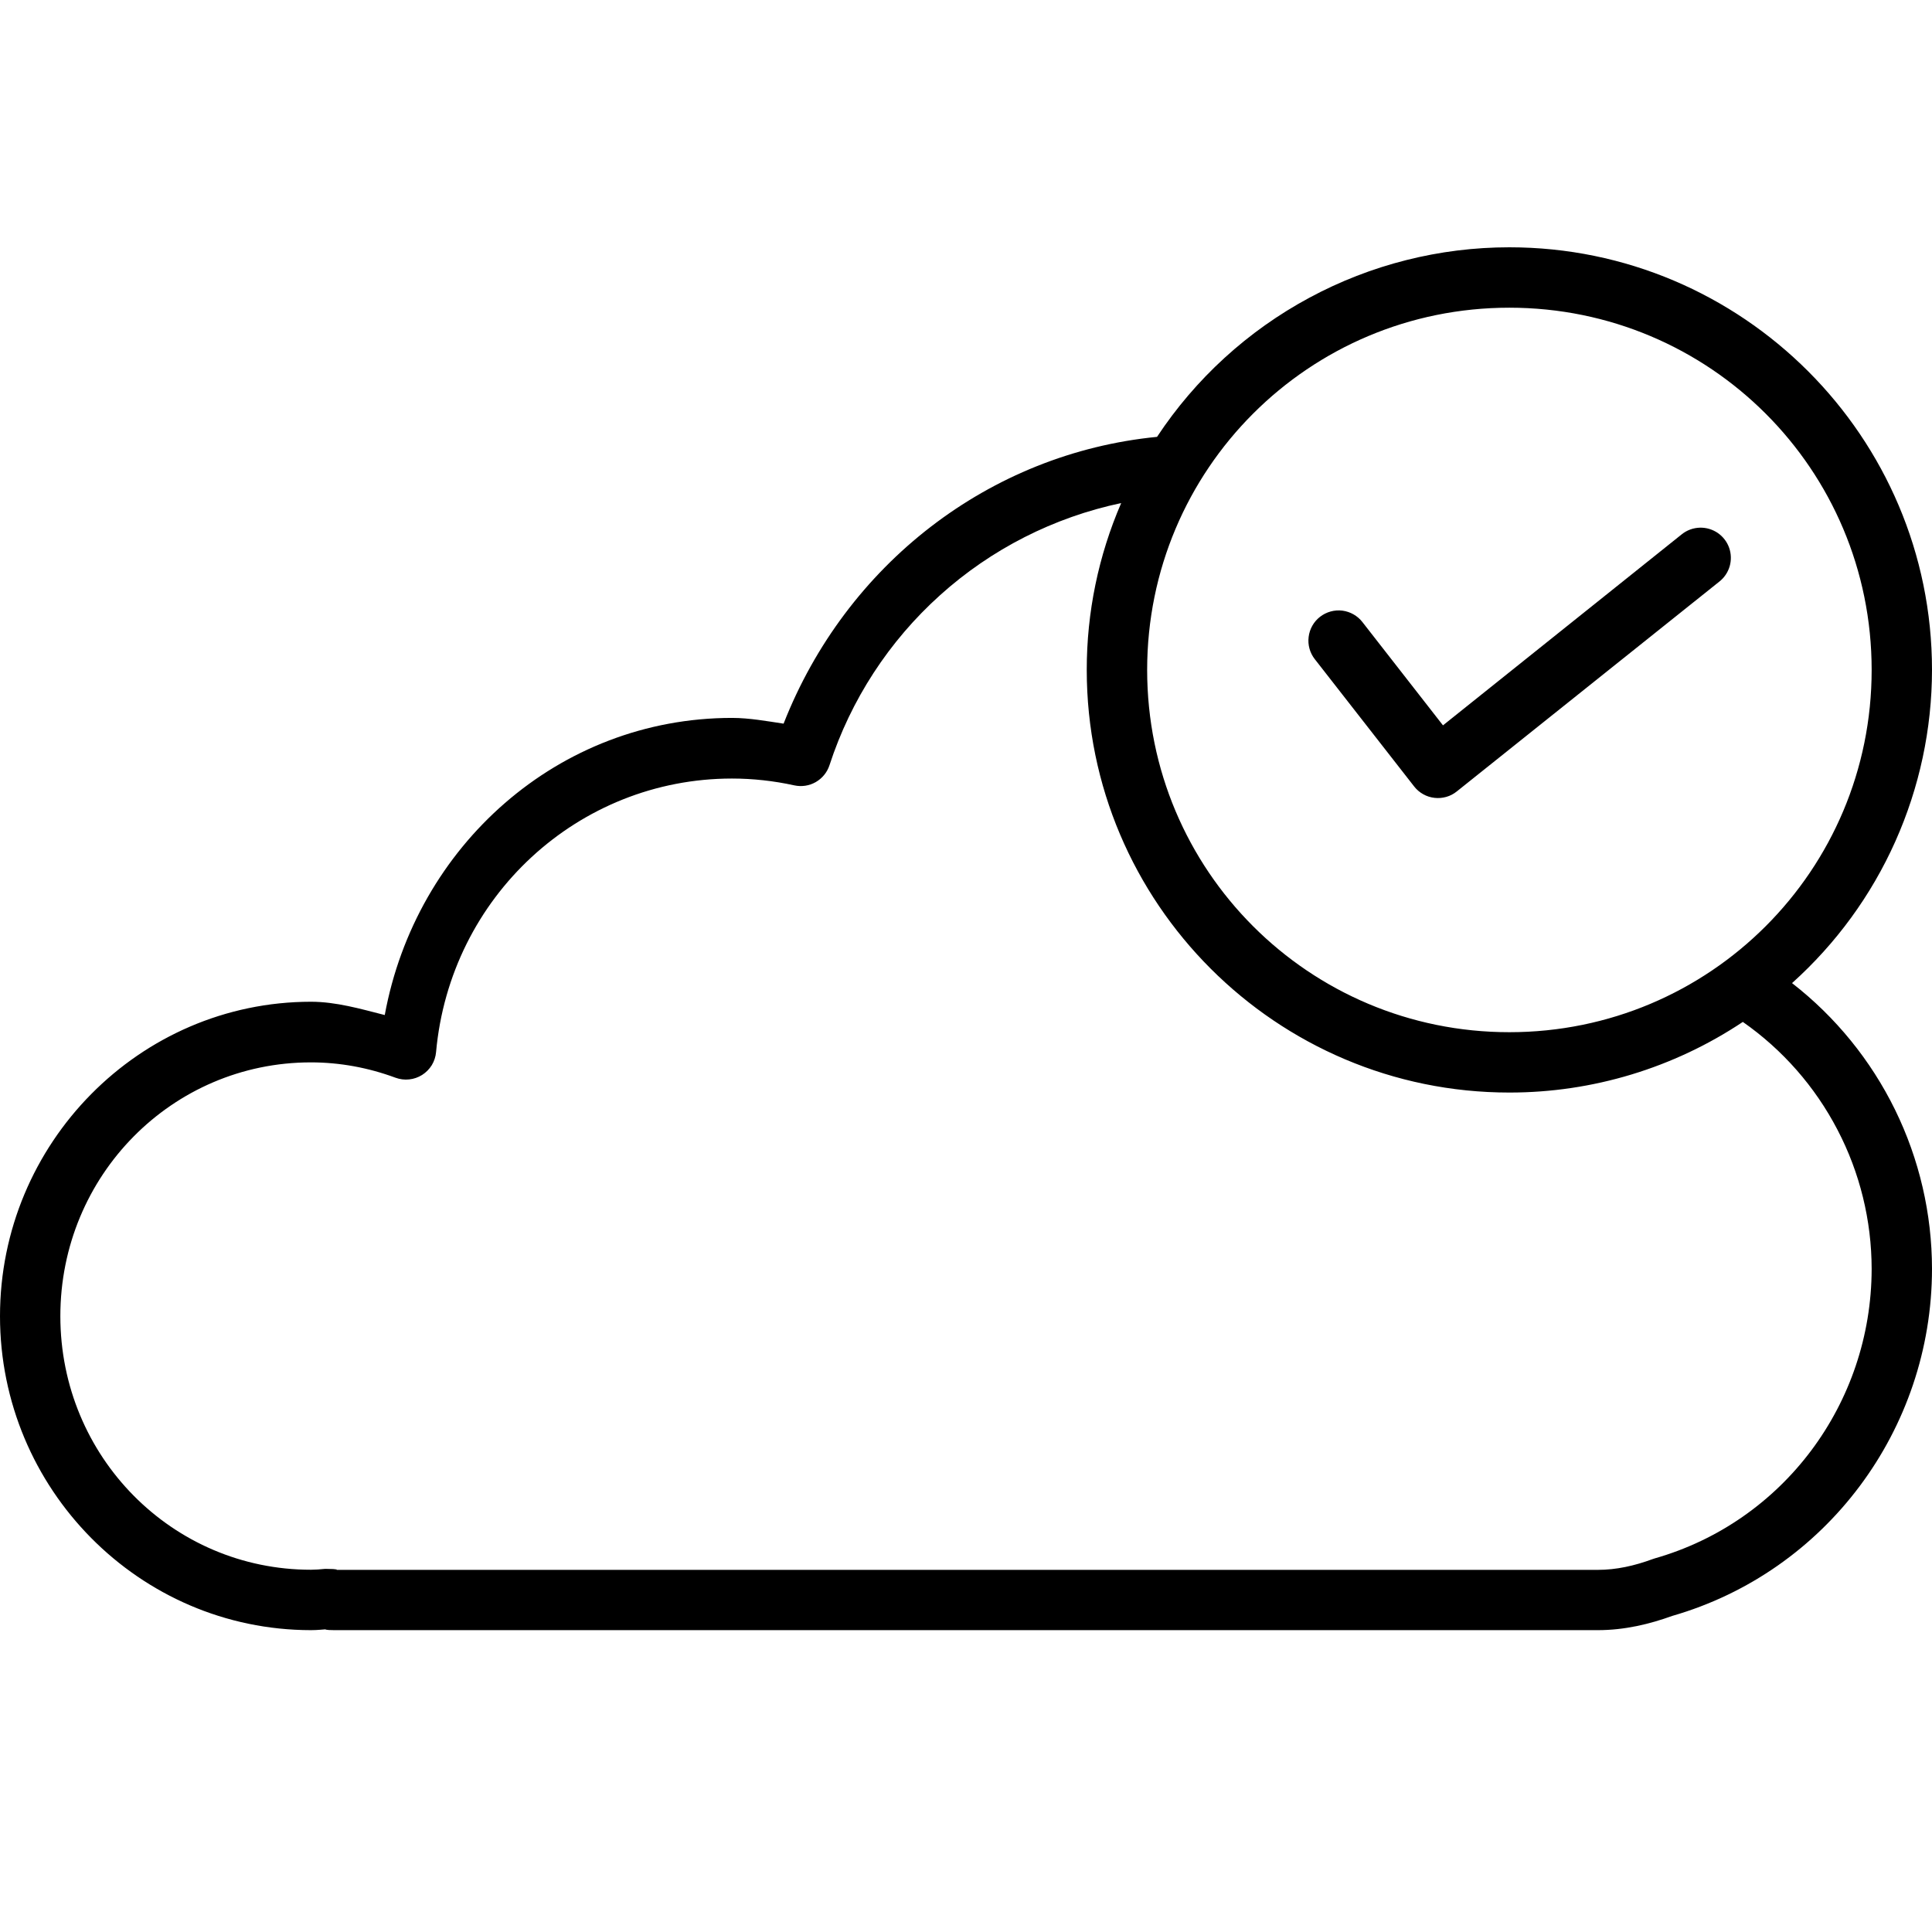
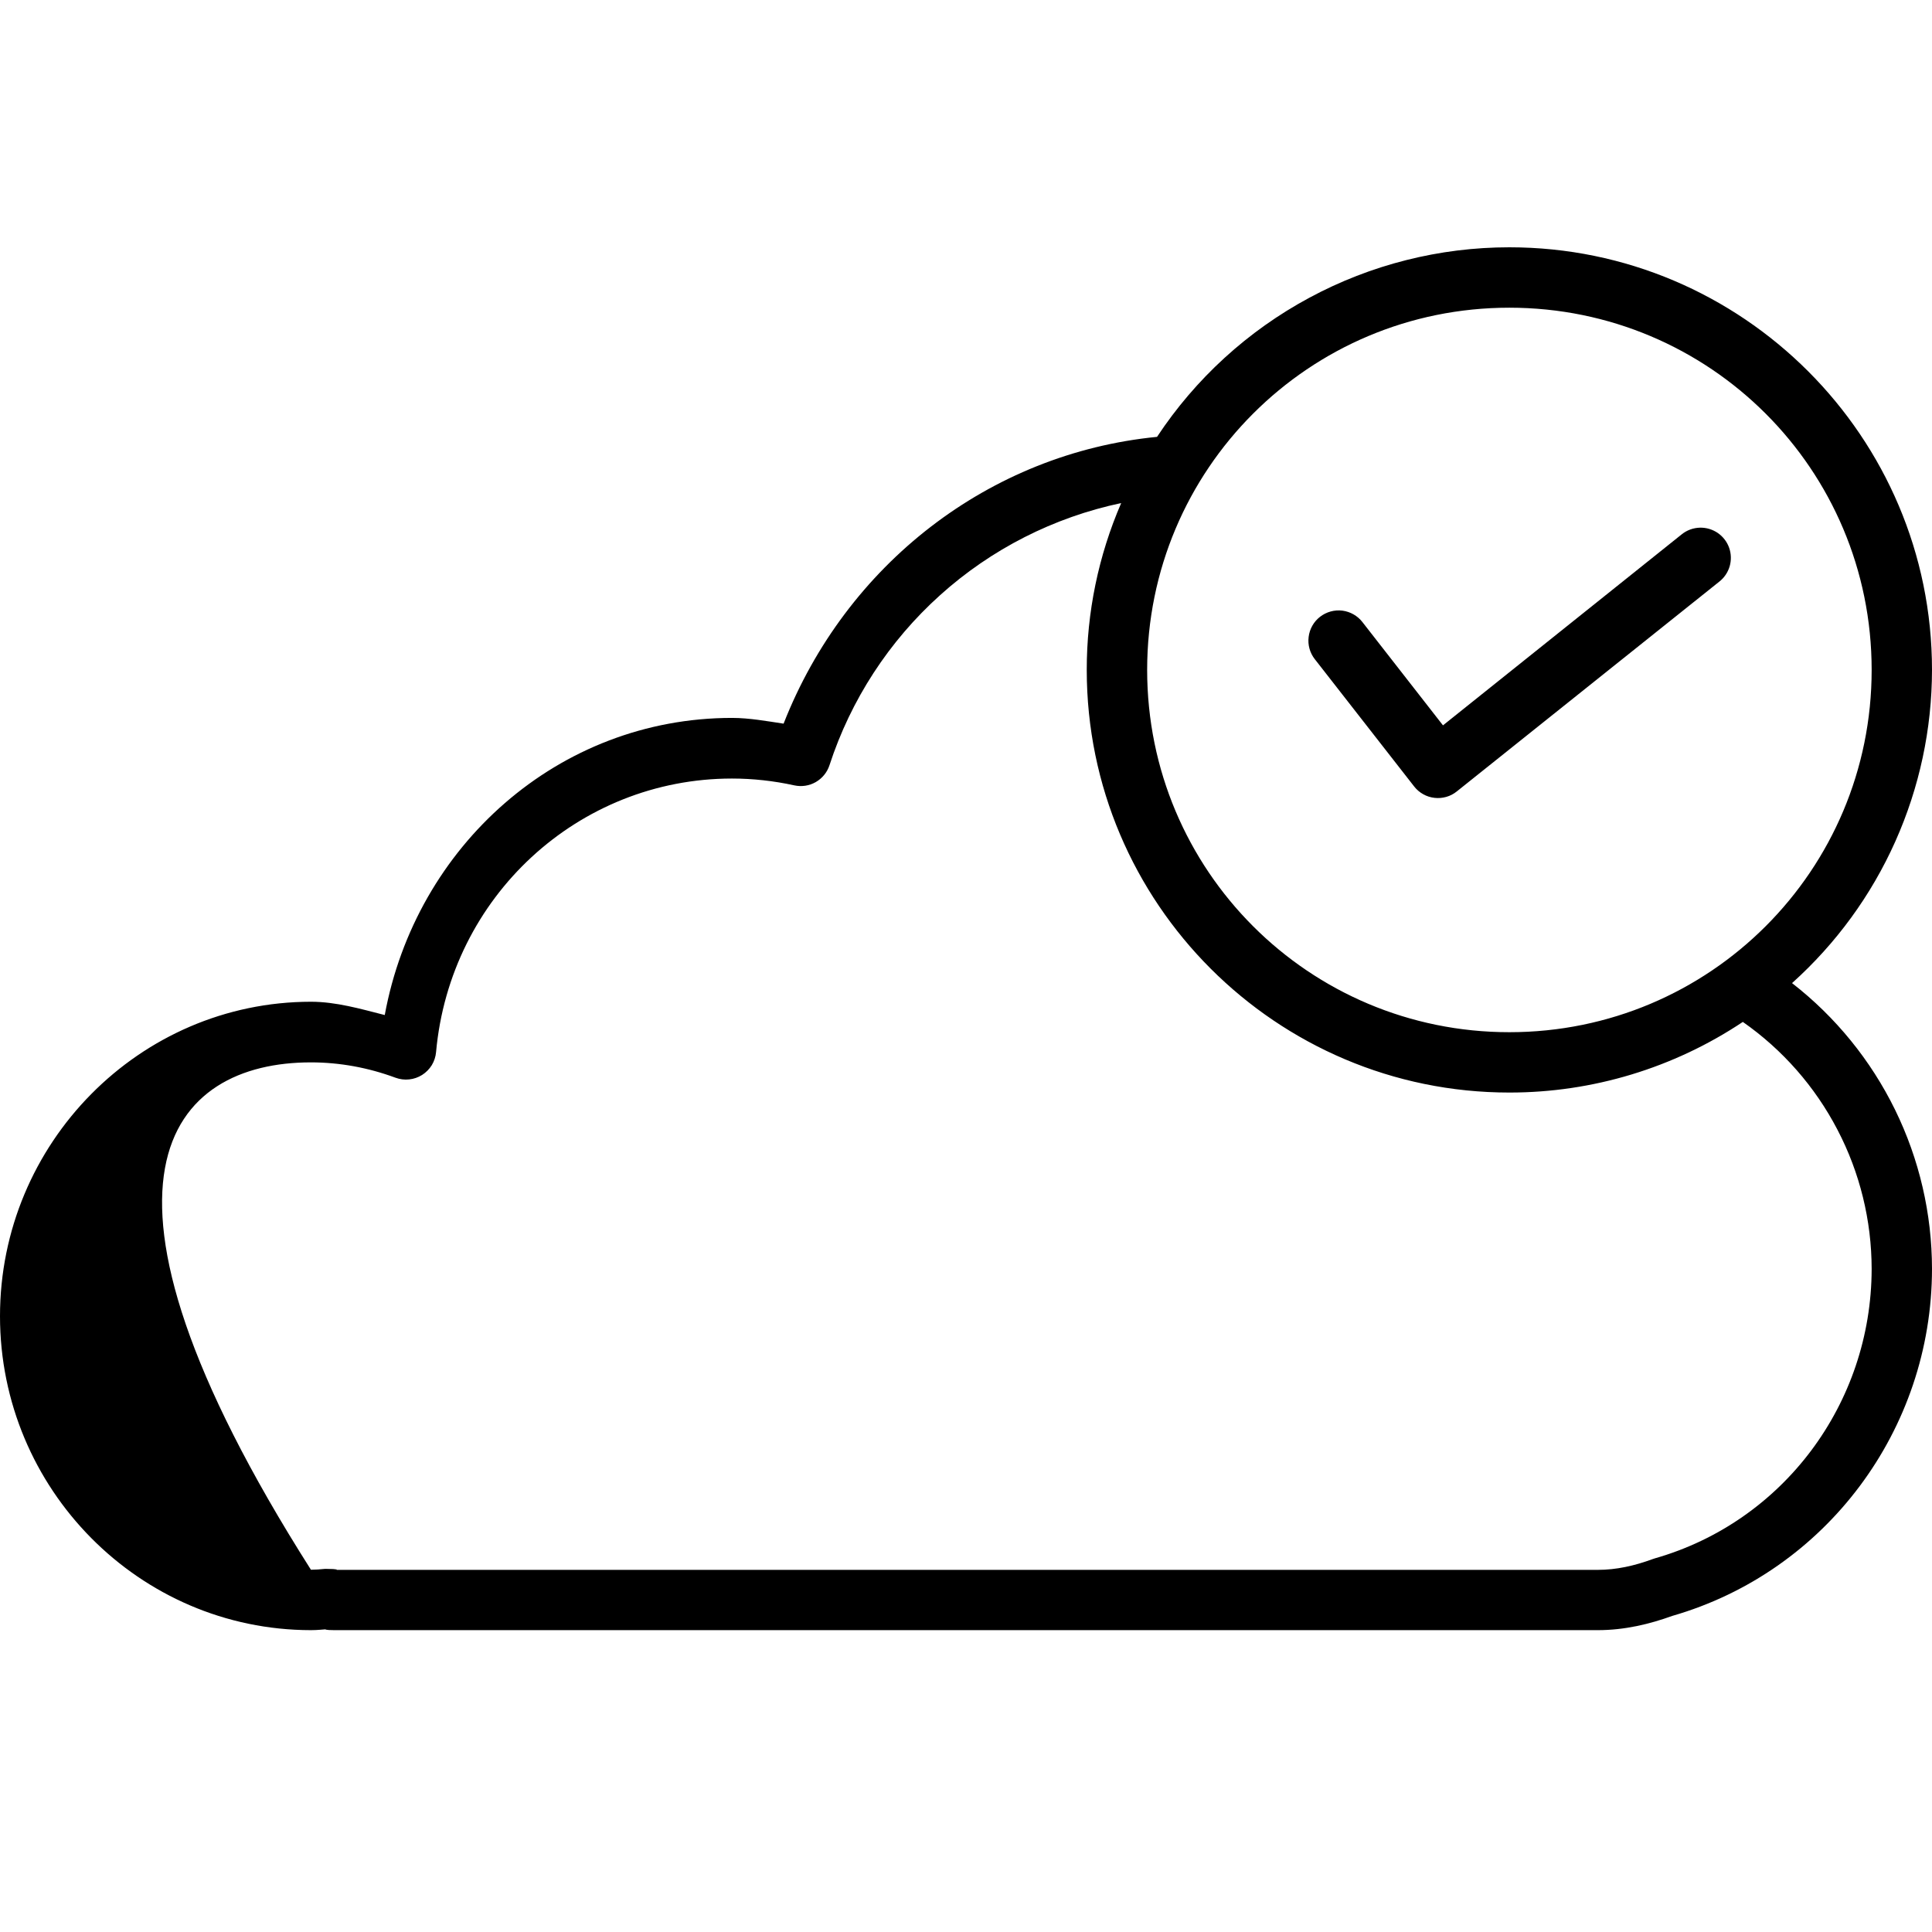
<svg xmlns="http://www.w3.org/2000/svg" width="34" height="34" viewBox="0 0 34 34" fill="none">
-   <path fill-rule="evenodd" clip-rule="evenodd" d="M26.562 4.352C25.334 4.352 24.124 4.657 23.042 5.24C21.96 5.822 21.039 6.663 20.362 7.688C17.409 7.978 14.888 9.935 13.79 12.735C13.489 12.69 13.19 12.635 12.885 12.634C12.884 12.634 12.883 12.634 12.883 12.634C9.827 12.634 7.317 14.887 6.771 17.863C6.343 17.754 5.917 17.63 5.475 17.629C5.474 17.629 5.473 17.629 5.472 17.629C2.454 17.631 0 20.119 0 23.162C0 26.204 2.453 28.686 5.472 28.688C5.595 28.688 5.688 28.675 5.763 28.671C5.699 28.671 5.717 28.688 5.883 28.688H28.117C28.593 28.688 29.031 28.581 29.43 28.437C32.132 27.658 33.998 25.164 34 22.33C33.999 21.359 33.777 20.402 33.35 19.53C32.923 18.659 32.303 17.896 31.537 17.301C32.311 16.606 32.931 15.757 33.355 14.807C33.779 13.858 33.999 12.83 34 11.79C34 7.688 30.664 4.352 26.562 4.352ZM26.562 5.415C30.09 5.415 32.938 8.262 32.938 11.79C32.938 15.317 30.09 18.165 26.562 18.165C23.035 18.165 20.188 15.317 20.188 11.79C20.188 8.262 23.035 5.415 26.562 5.415ZM19.731 8.853C19.33 9.78 19.124 10.78 19.125 11.79C19.125 15.891 22.461 19.227 26.562 19.227C28.025 19.228 29.455 18.795 30.671 17.984C31.371 18.473 31.942 19.124 32.336 19.881C32.731 20.637 32.937 21.478 32.938 22.332C32.934 24.705 31.378 26.78 29.125 27.424C29.113 27.428 29.1 27.432 29.088 27.436C28.763 27.556 28.444 27.627 28.117 27.627H5.883C5.974 27.627 5.932 27.61 5.752 27.61C5.74 27.61 5.728 27.61 5.715 27.61C5.634 27.619 5.553 27.624 5.472 27.625C3.034 27.625 1.062 25.637 1.062 23.162C1.062 20.686 3.032 18.697 5.47 18.696C5.98 18.696 6.482 18.789 6.96 18.966C7.037 18.994 7.119 19.005 7.2 18.996C7.282 18.988 7.36 18.96 7.429 18.917C7.498 18.873 7.556 18.814 7.599 18.745C7.641 18.675 7.667 18.596 7.674 18.515C7.921 15.781 10.176 13.702 12.881 13.701C13.249 13.701 13.618 13.742 13.978 13.821C14.107 13.849 14.241 13.829 14.355 13.764C14.47 13.698 14.556 13.593 14.597 13.468C14.972 12.316 15.644 11.283 16.545 10.473C17.446 9.662 18.545 9.104 19.731 8.853ZM29.918 9.286C29.798 9.289 29.683 9.331 29.591 9.407L25.394 12.765L23.976 10.947C23.89 10.836 23.762 10.764 23.623 10.746C23.483 10.729 23.342 10.768 23.23 10.855C23.119 10.941 23.047 11.069 23.03 11.208C23.012 11.348 23.051 11.489 23.138 11.6L24.888 13.842C24.931 13.897 24.985 13.943 25.046 13.977C25.108 14.012 25.175 14.033 25.245 14.041C25.314 14.049 25.385 14.043 25.452 14.024C25.52 14.005 25.582 13.972 25.637 13.928L30.255 10.237C30.343 10.169 30.407 10.074 30.439 9.967C30.47 9.86 30.467 9.745 30.43 9.64C30.393 9.535 30.323 9.444 30.231 9.38C30.139 9.317 30.03 9.284 29.918 9.286Z" fill="#60BAFF" style="fill:#60BAFF;fill:color(display-p3 0.377 0.729 1);fill-opacity:1;" />
+   <path fill-rule="evenodd" clip-rule="evenodd" d="M26.562 4.352C25.334 4.352 24.124 4.657 23.042 5.24C21.96 5.822 21.039 6.663 20.362 7.688C17.409 7.978 14.888 9.935 13.79 12.735C13.489 12.69 13.19 12.635 12.885 12.634C12.884 12.634 12.883 12.634 12.883 12.634C9.827 12.634 7.317 14.887 6.771 17.863C6.343 17.754 5.917 17.63 5.475 17.629C5.474 17.629 5.473 17.629 5.472 17.629C2.454 17.631 0 20.119 0 23.162C0 26.204 2.453 28.686 5.472 28.688C5.595 28.688 5.688 28.675 5.763 28.671C5.699 28.671 5.717 28.688 5.883 28.688H28.117C28.593 28.688 29.031 28.581 29.43 28.437C32.132 27.658 33.998 25.164 34 22.33C33.999 21.359 33.777 20.402 33.35 19.53C32.923 18.659 32.303 17.896 31.537 17.301C32.311 16.606 32.931 15.757 33.355 14.807C33.779 13.858 33.999 12.83 34 11.79C34 7.688 30.664 4.352 26.562 4.352ZM26.562 5.415C30.09 5.415 32.938 8.262 32.938 11.79C32.938 15.317 30.09 18.165 26.562 18.165C23.035 18.165 20.188 15.317 20.188 11.79C20.188 8.262 23.035 5.415 26.562 5.415ZM19.731 8.853C19.33 9.78 19.124 10.78 19.125 11.79C19.125 15.891 22.461 19.227 26.562 19.227C28.025 19.228 29.455 18.795 30.671 17.984C31.371 18.473 31.942 19.124 32.336 19.881C32.731 20.637 32.937 21.478 32.938 22.332C32.934 24.705 31.378 26.78 29.125 27.424C29.113 27.428 29.1 27.432 29.088 27.436C28.763 27.556 28.444 27.627 28.117 27.627H5.883C5.974 27.627 5.932 27.61 5.752 27.61C5.74 27.61 5.728 27.61 5.715 27.61C5.634 27.619 5.553 27.624 5.472 27.625C1.062 20.686 3.032 18.697 5.47 18.696C5.98 18.696 6.482 18.789 6.96 18.966C7.037 18.994 7.119 19.005 7.2 18.996C7.282 18.988 7.36 18.96 7.429 18.917C7.498 18.873 7.556 18.814 7.599 18.745C7.641 18.675 7.667 18.596 7.674 18.515C7.921 15.781 10.176 13.702 12.881 13.701C13.249 13.701 13.618 13.742 13.978 13.821C14.107 13.849 14.241 13.829 14.355 13.764C14.47 13.698 14.556 13.593 14.597 13.468C14.972 12.316 15.644 11.283 16.545 10.473C17.446 9.662 18.545 9.104 19.731 8.853ZM29.918 9.286C29.798 9.289 29.683 9.331 29.591 9.407L25.394 12.765L23.976 10.947C23.89 10.836 23.762 10.764 23.623 10.746C23.483 10.729 23.342 10.768 23.23 10.855C23.119 10.941 23.047 11.069 23.03 11.208C23.012 11.348 23.051 11.489 23.138 11.6L24.888 13.842C24.931 13.897 24.985 13.943 25.046 13.977C25.108 14.012 25.175 14.033 25.245 14.041C25.314 14.049 25.385 14.043 25.452 14.024C25.52 14.005 25.582 13.972 25.637 13.928L30.255 10.237C30.343 10.169 30.407 10.074 30.439 9.967C30.47 9.86 30.467 9.745 30.43 9.64C30.393 9.535 30.323 9.444 30.231 9.38C30.139 9.317 30.03 9.284 29.918 9.286Z" fill="#60BAFF" style="fill:#60BAFF;fill:color(display-p3 0.377 0.729 1);fill-opacity:1;" />
</svg>